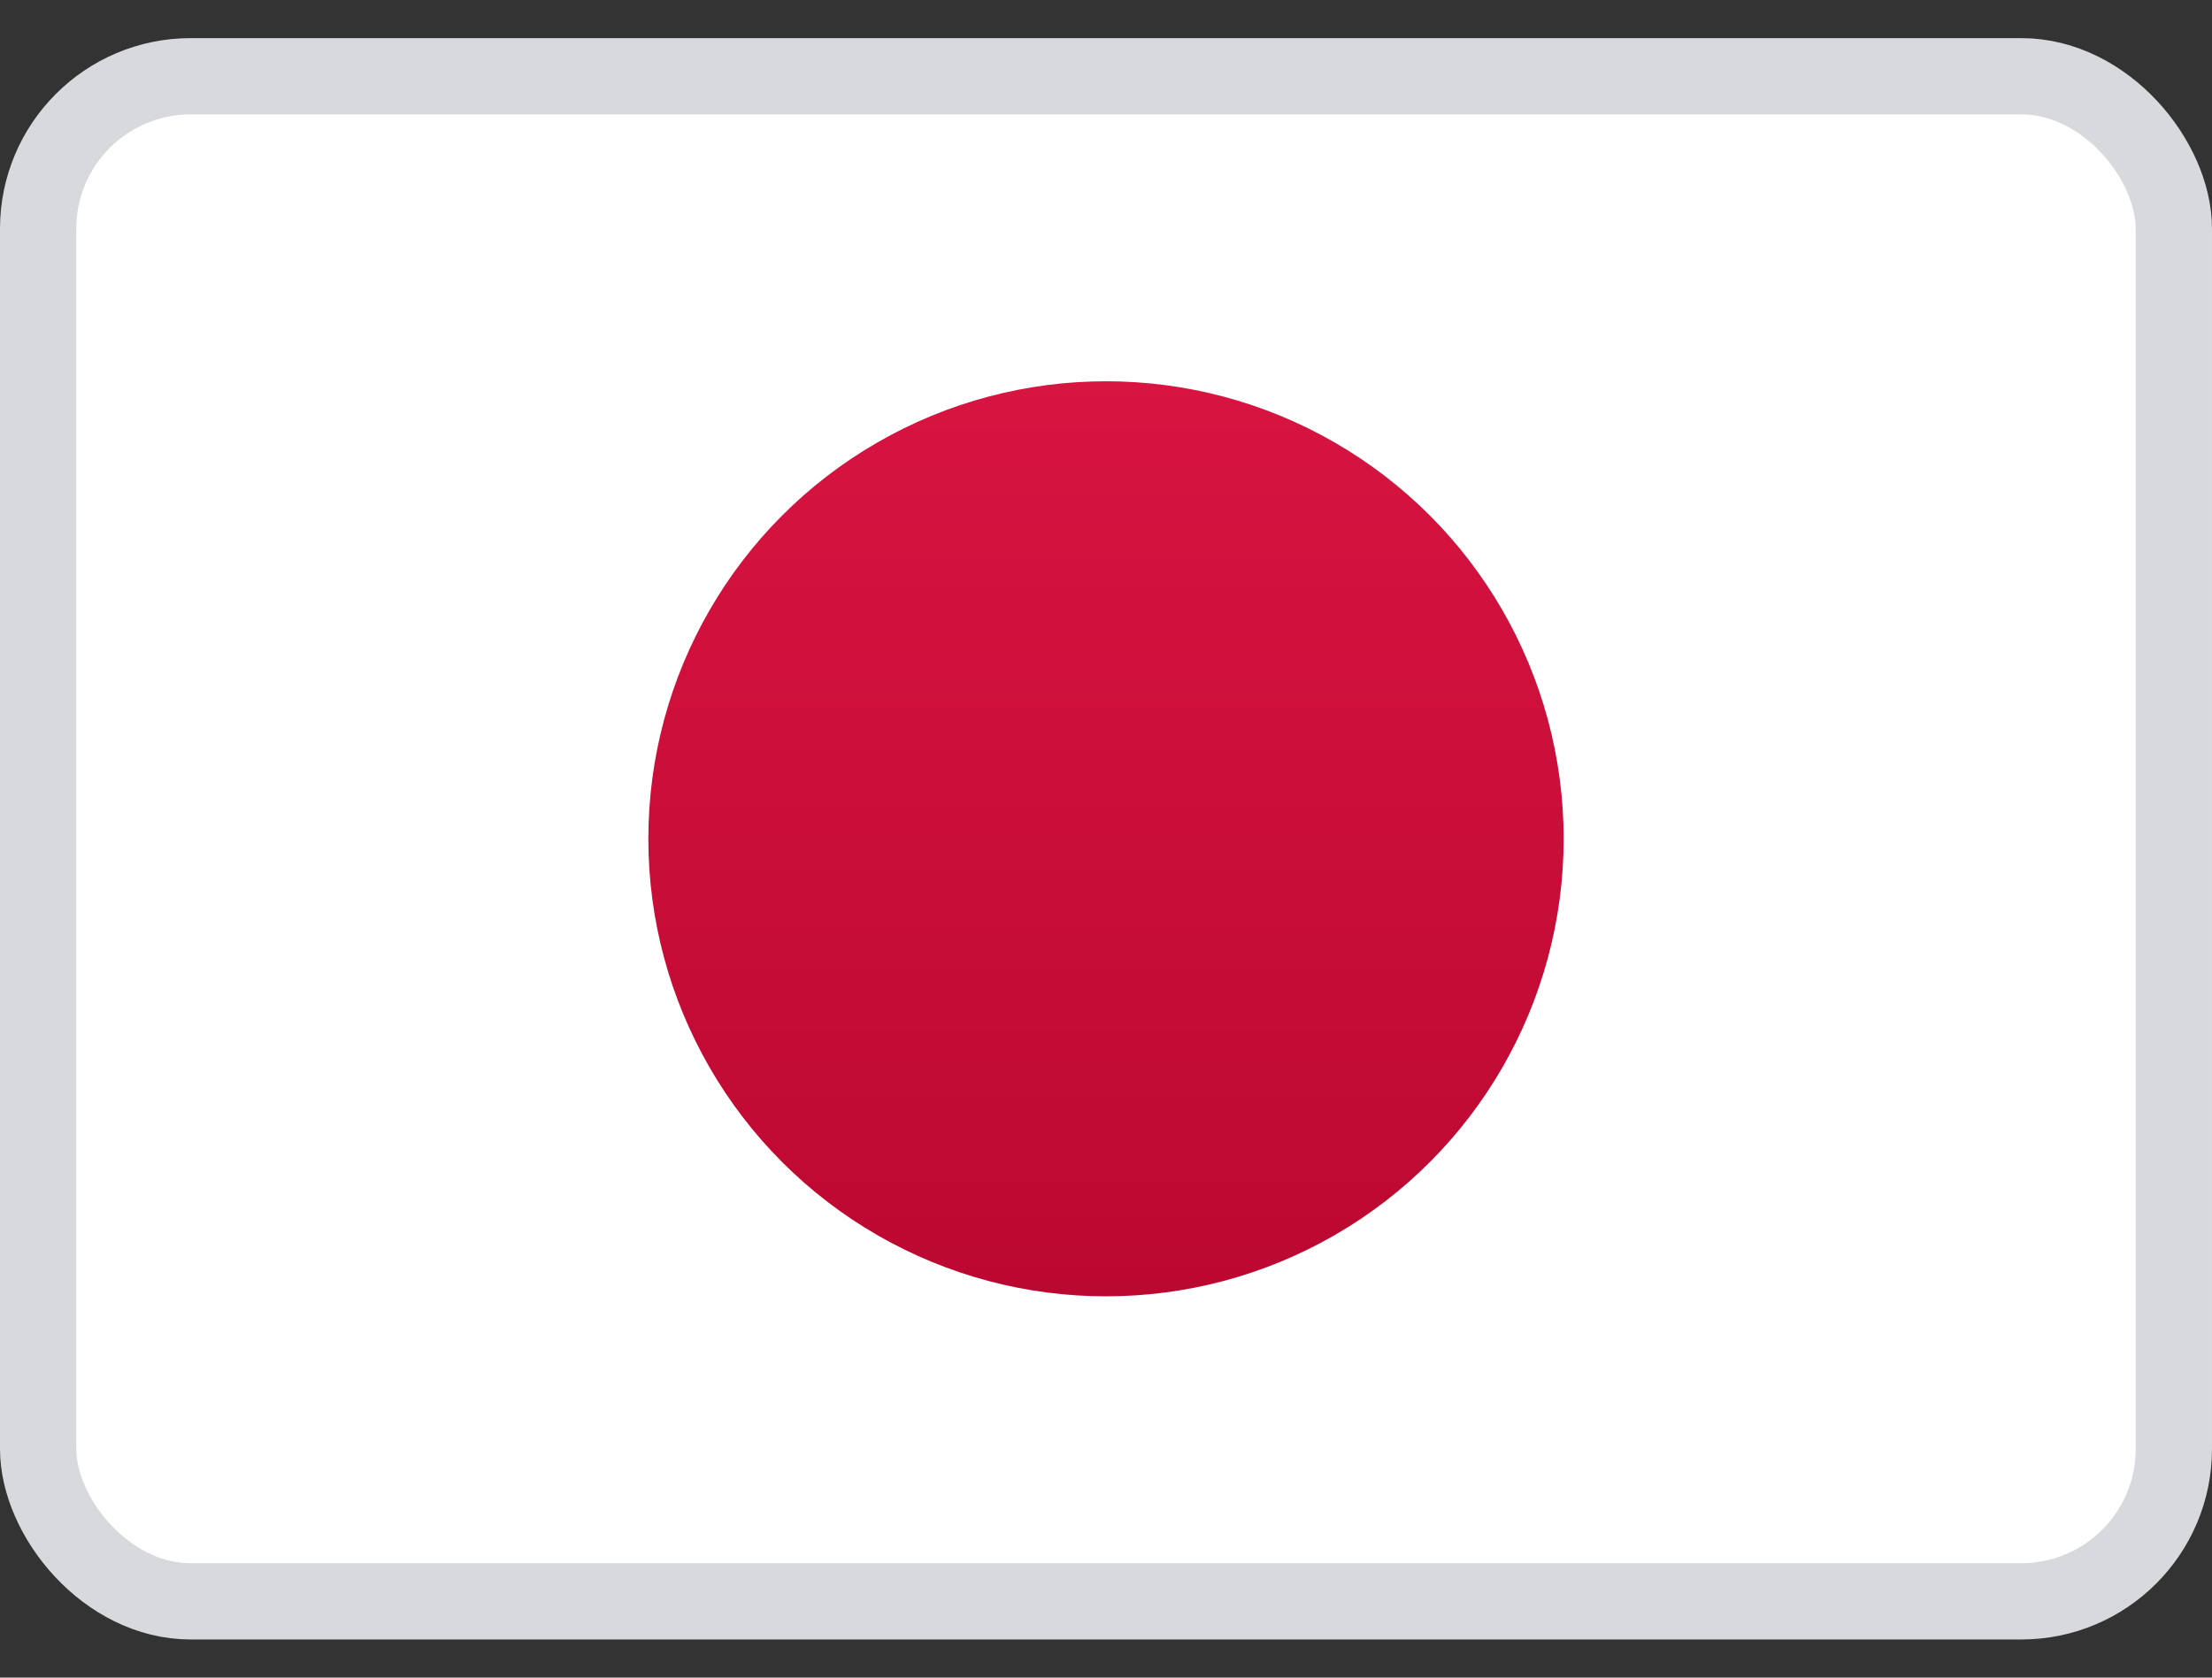
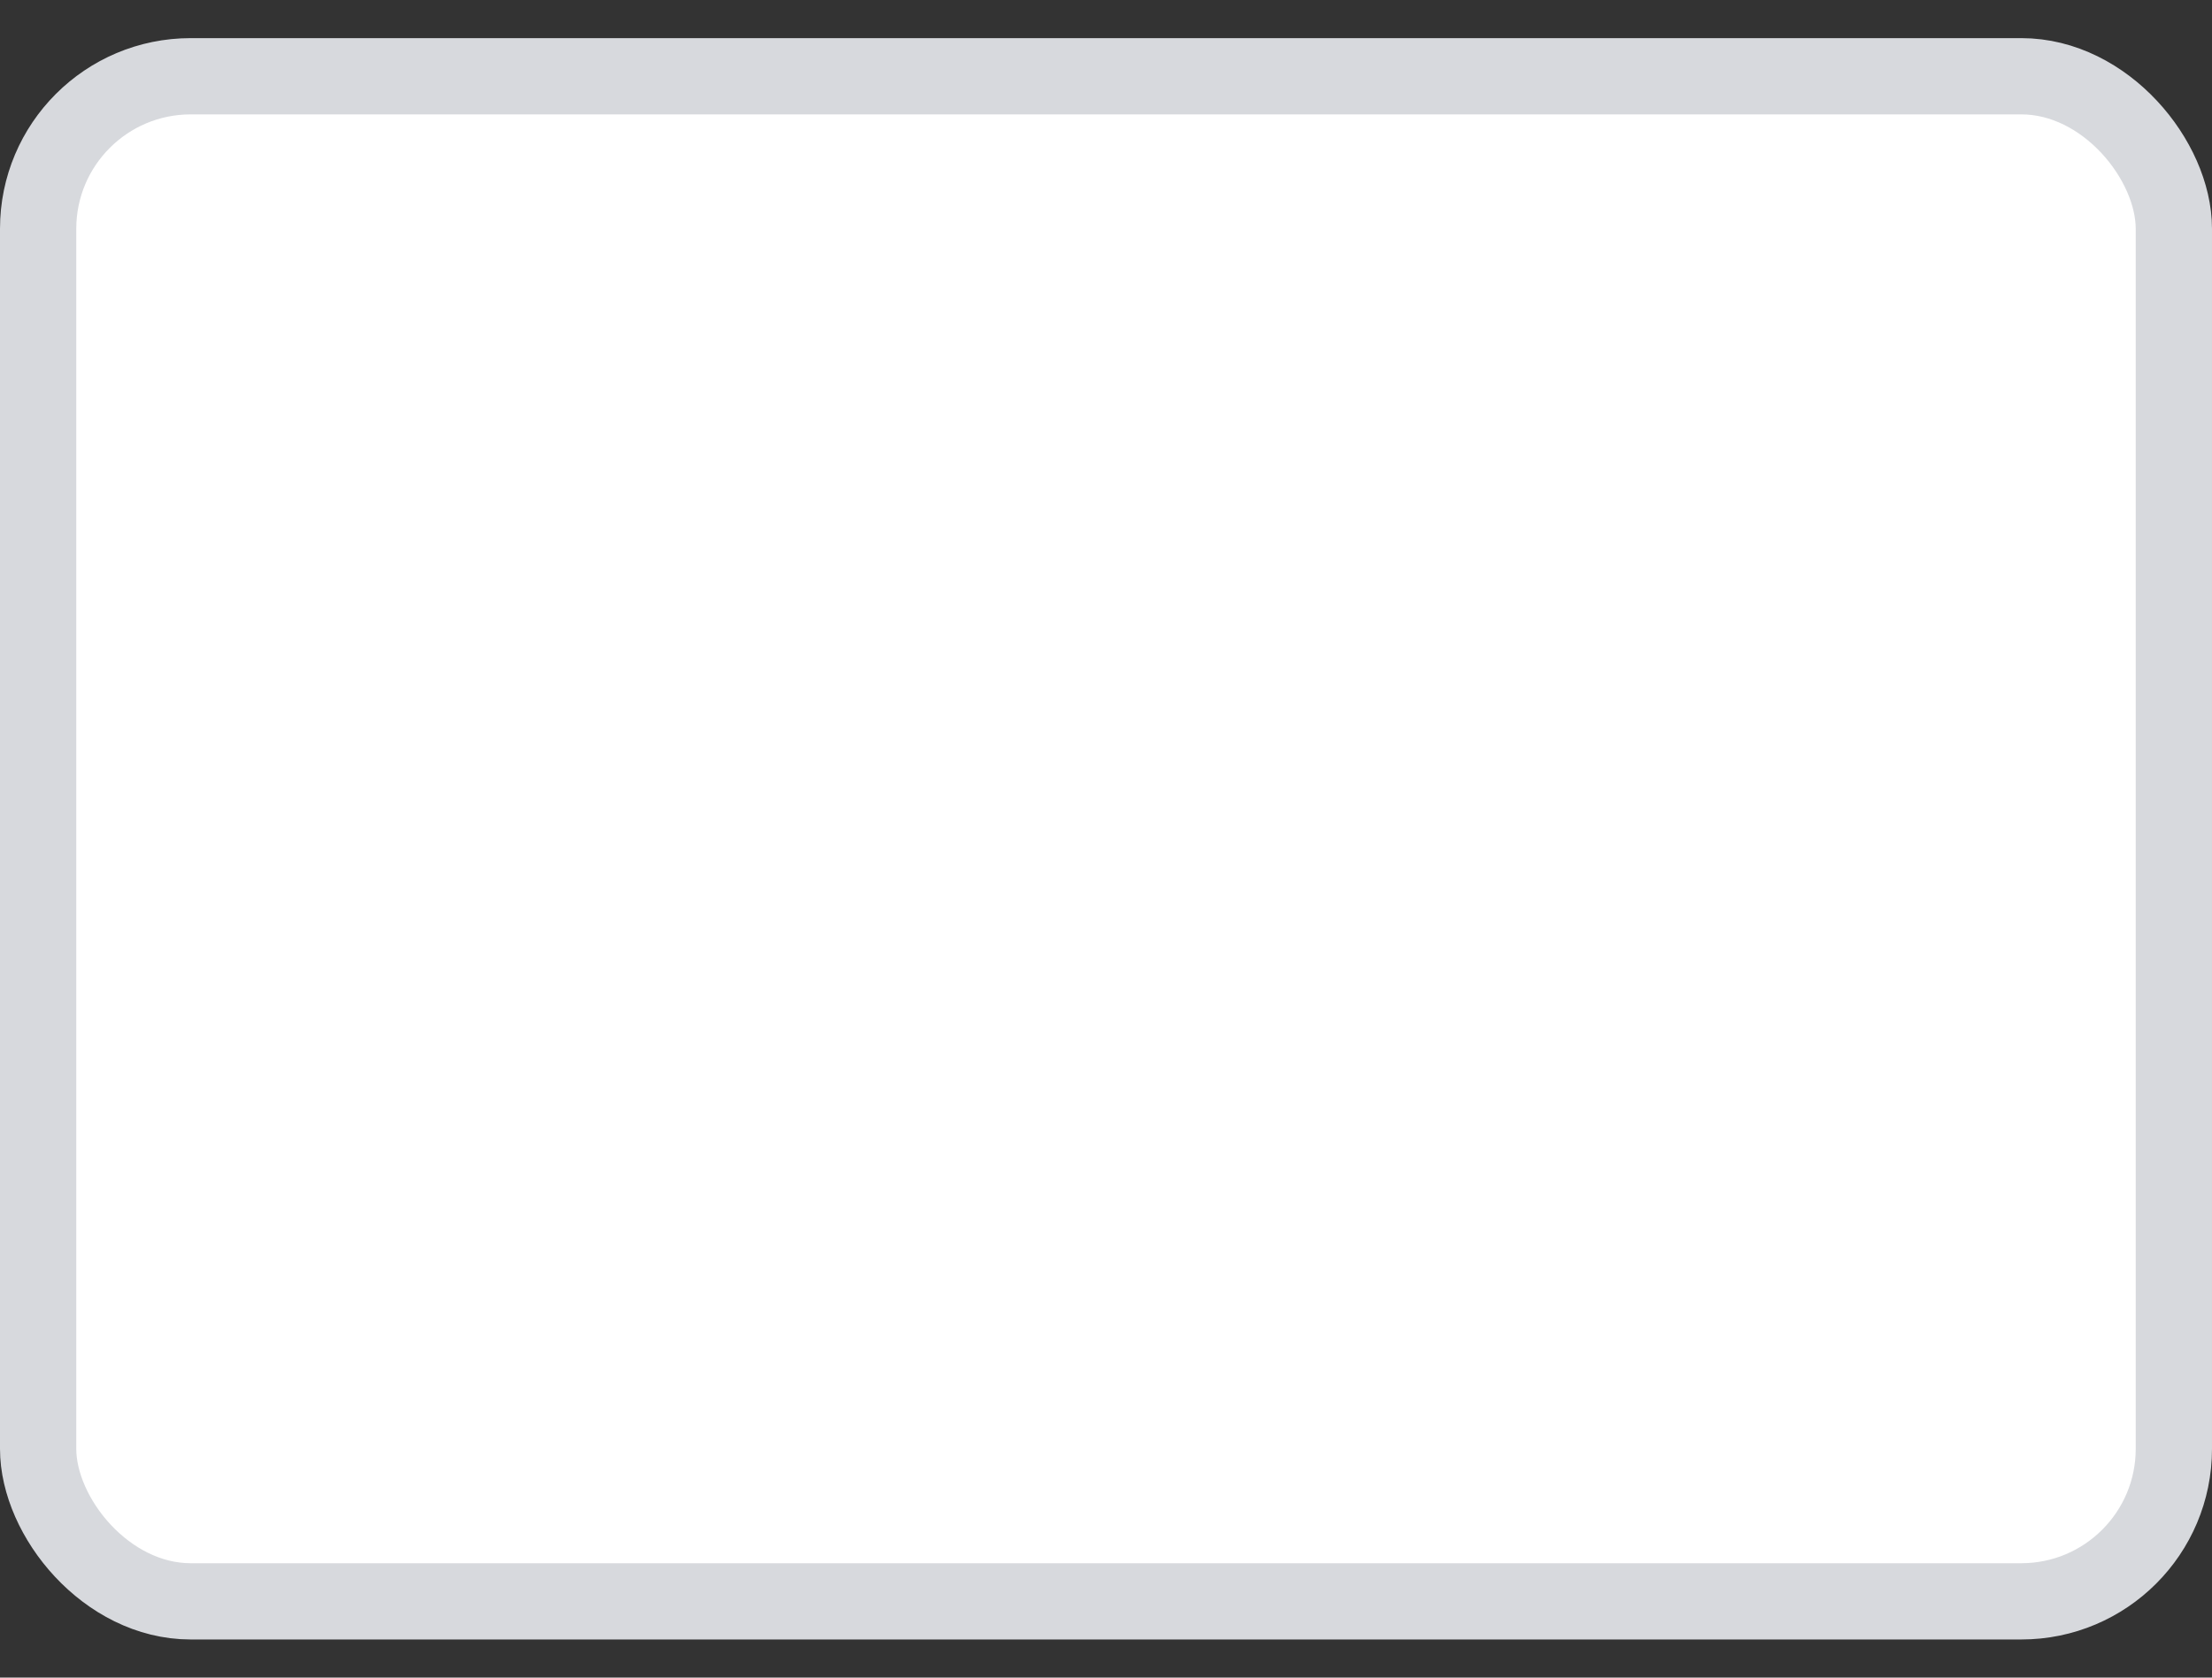
<svg xmlns="http://www.w3.org/2000/svg" width="29" height="22" viewBox="0 0 29 22" fill="none">
  <rect x="0" y="0" width="29" height="22" fill="#333333" stroke="none" />
  <rect x="0.5" y="1" width="28" height="20" rx="2" fill="white" stroke="#D7D9DD" />
  <mask id="mask0_8582_10808" style="mask-type:luminance" maskUnits="userSpaceOnUse" x="0" y="1" width="29" height="20">
-     <rect x="0.5" y="1" width="28" height="20" rx="2" fill="white" />
-   </mask>
+     </mask>
  <g mask="url(#mask0_8582_10808)">
-     <circle cx="14.5" cy="11" r="6" fill="url(#paint0_linear_8582_10808)" />
-   </g>
+     </g>
  <defs>
    <linearGradient id="paint0_linear_8582_10808" x1="8.5" y1="5" x2="8.5" y2="17" gradientUnits="userSpaceOnUse">
      <stop stop-color="#D81441" />
      <stop offset="1" stop-color="#BB0831" />
    </linearGradient>
  </defs>
</svg>